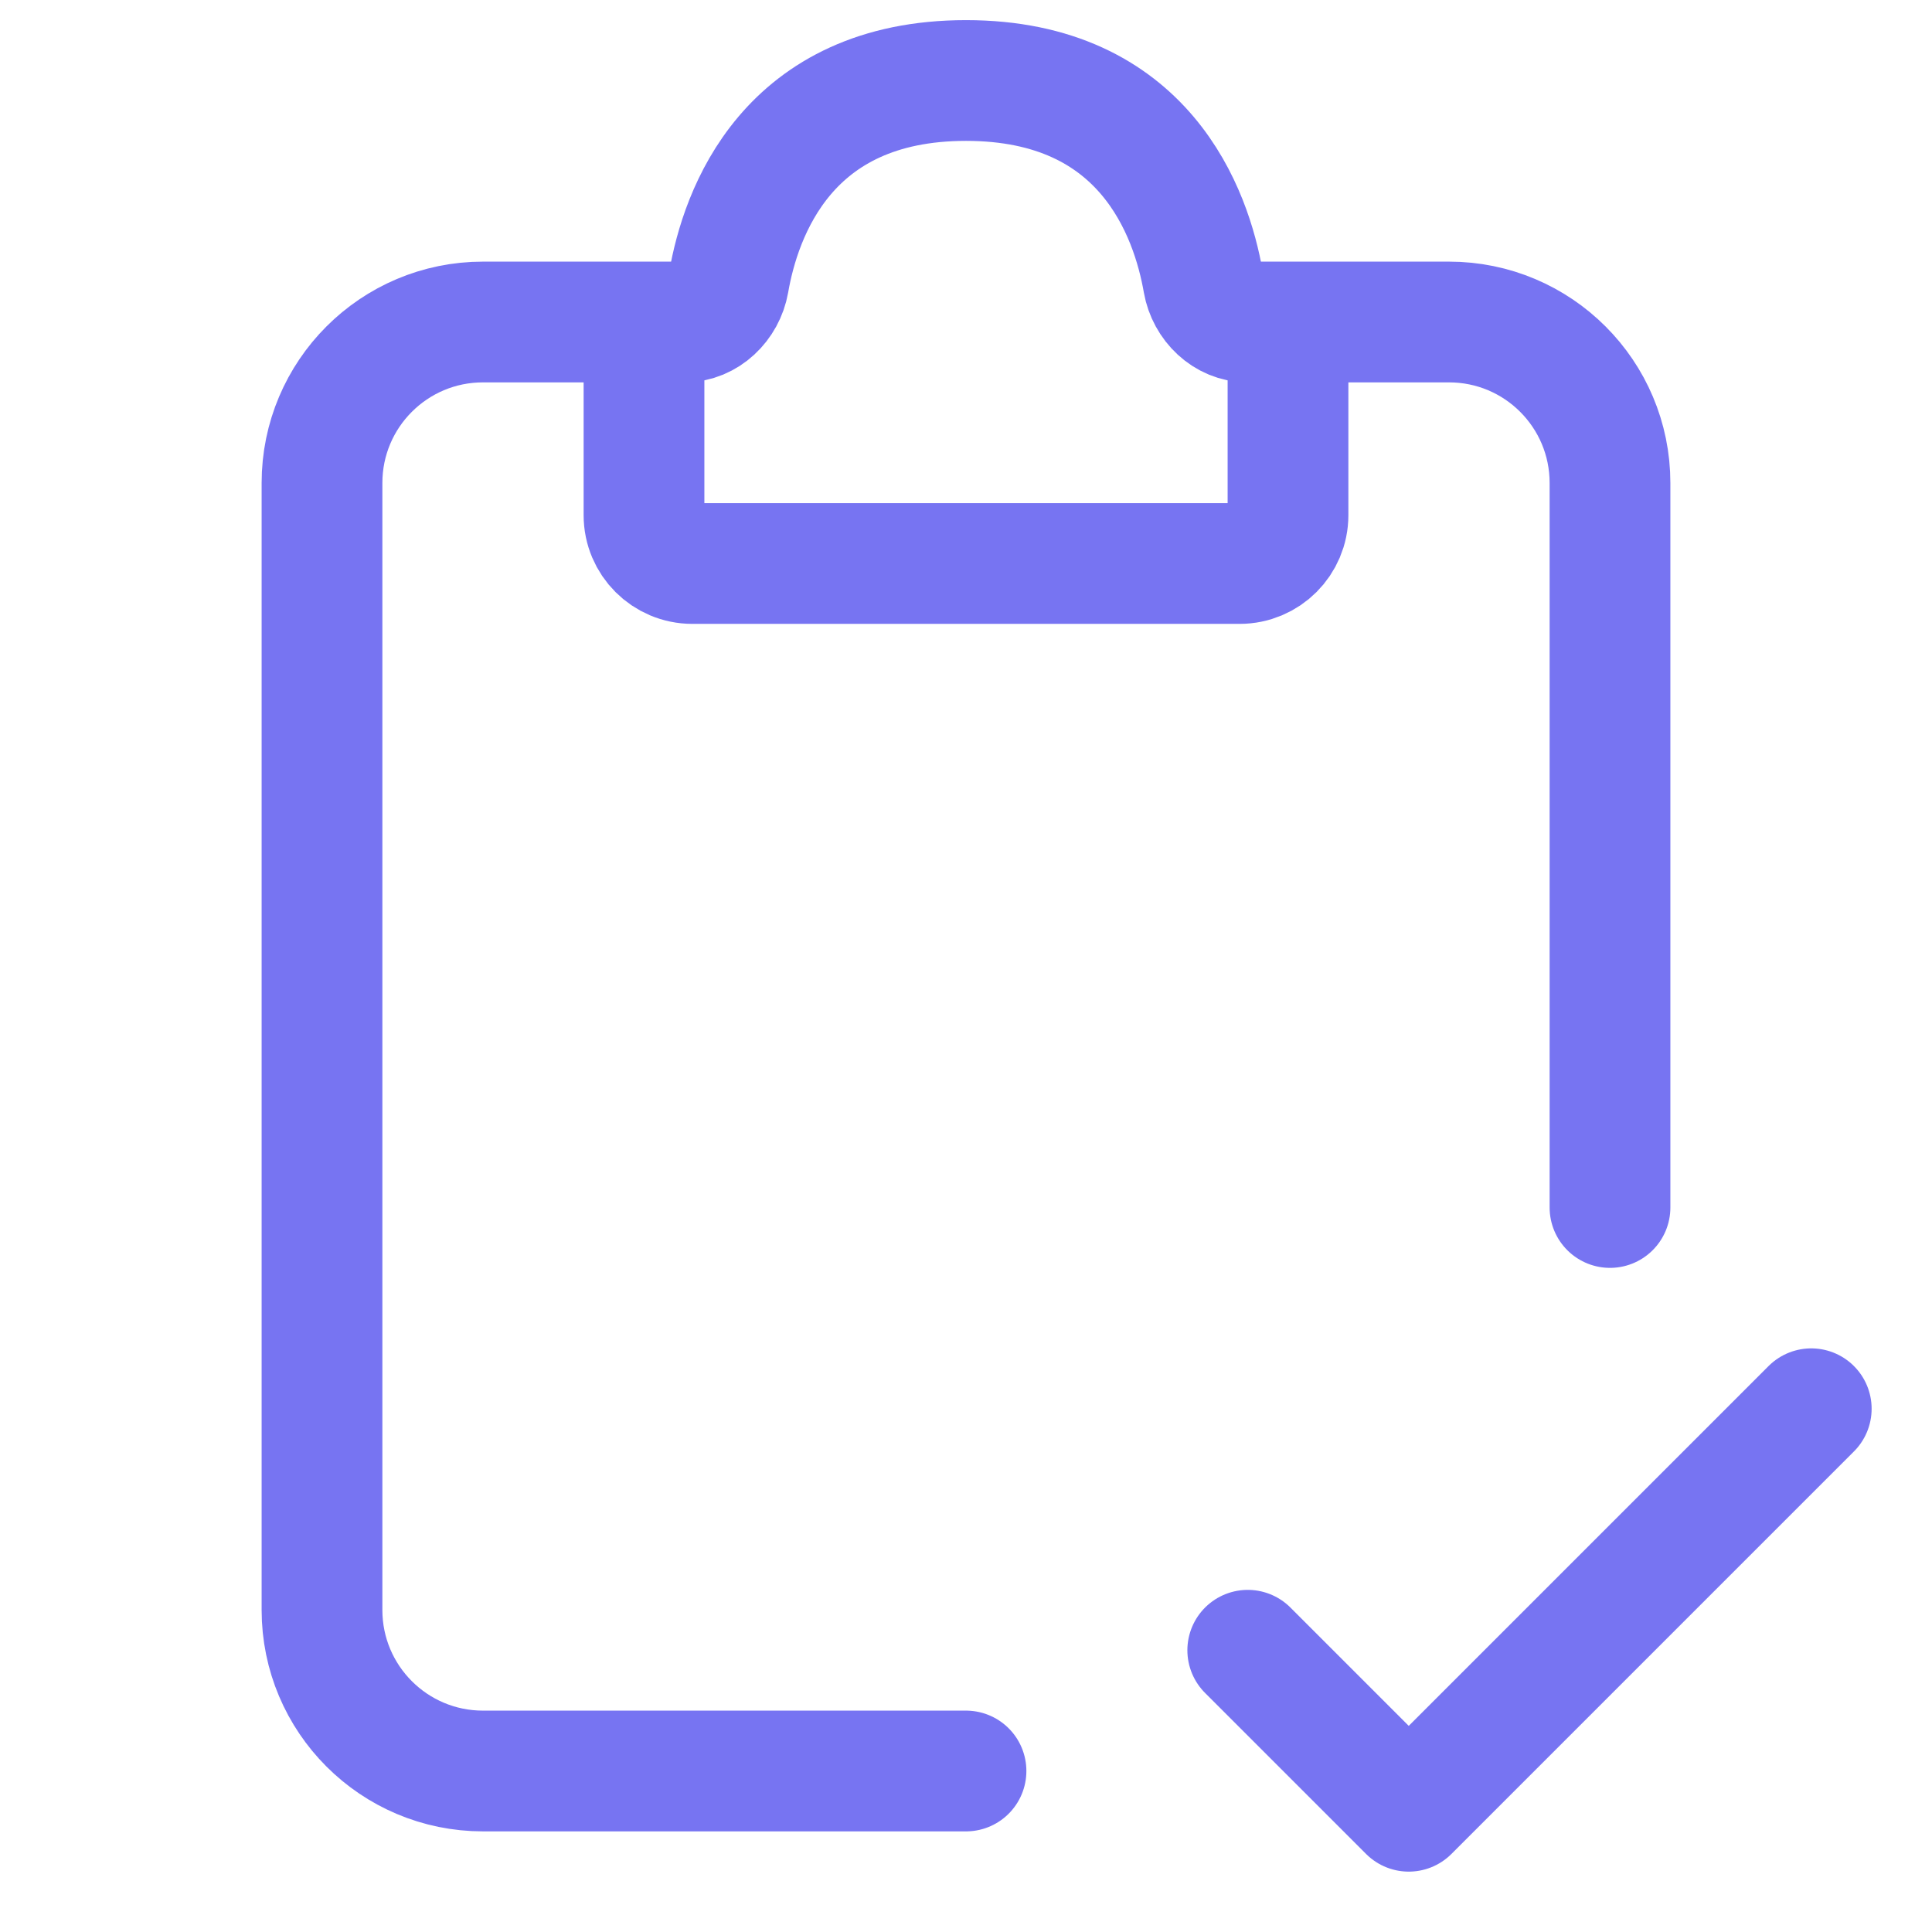
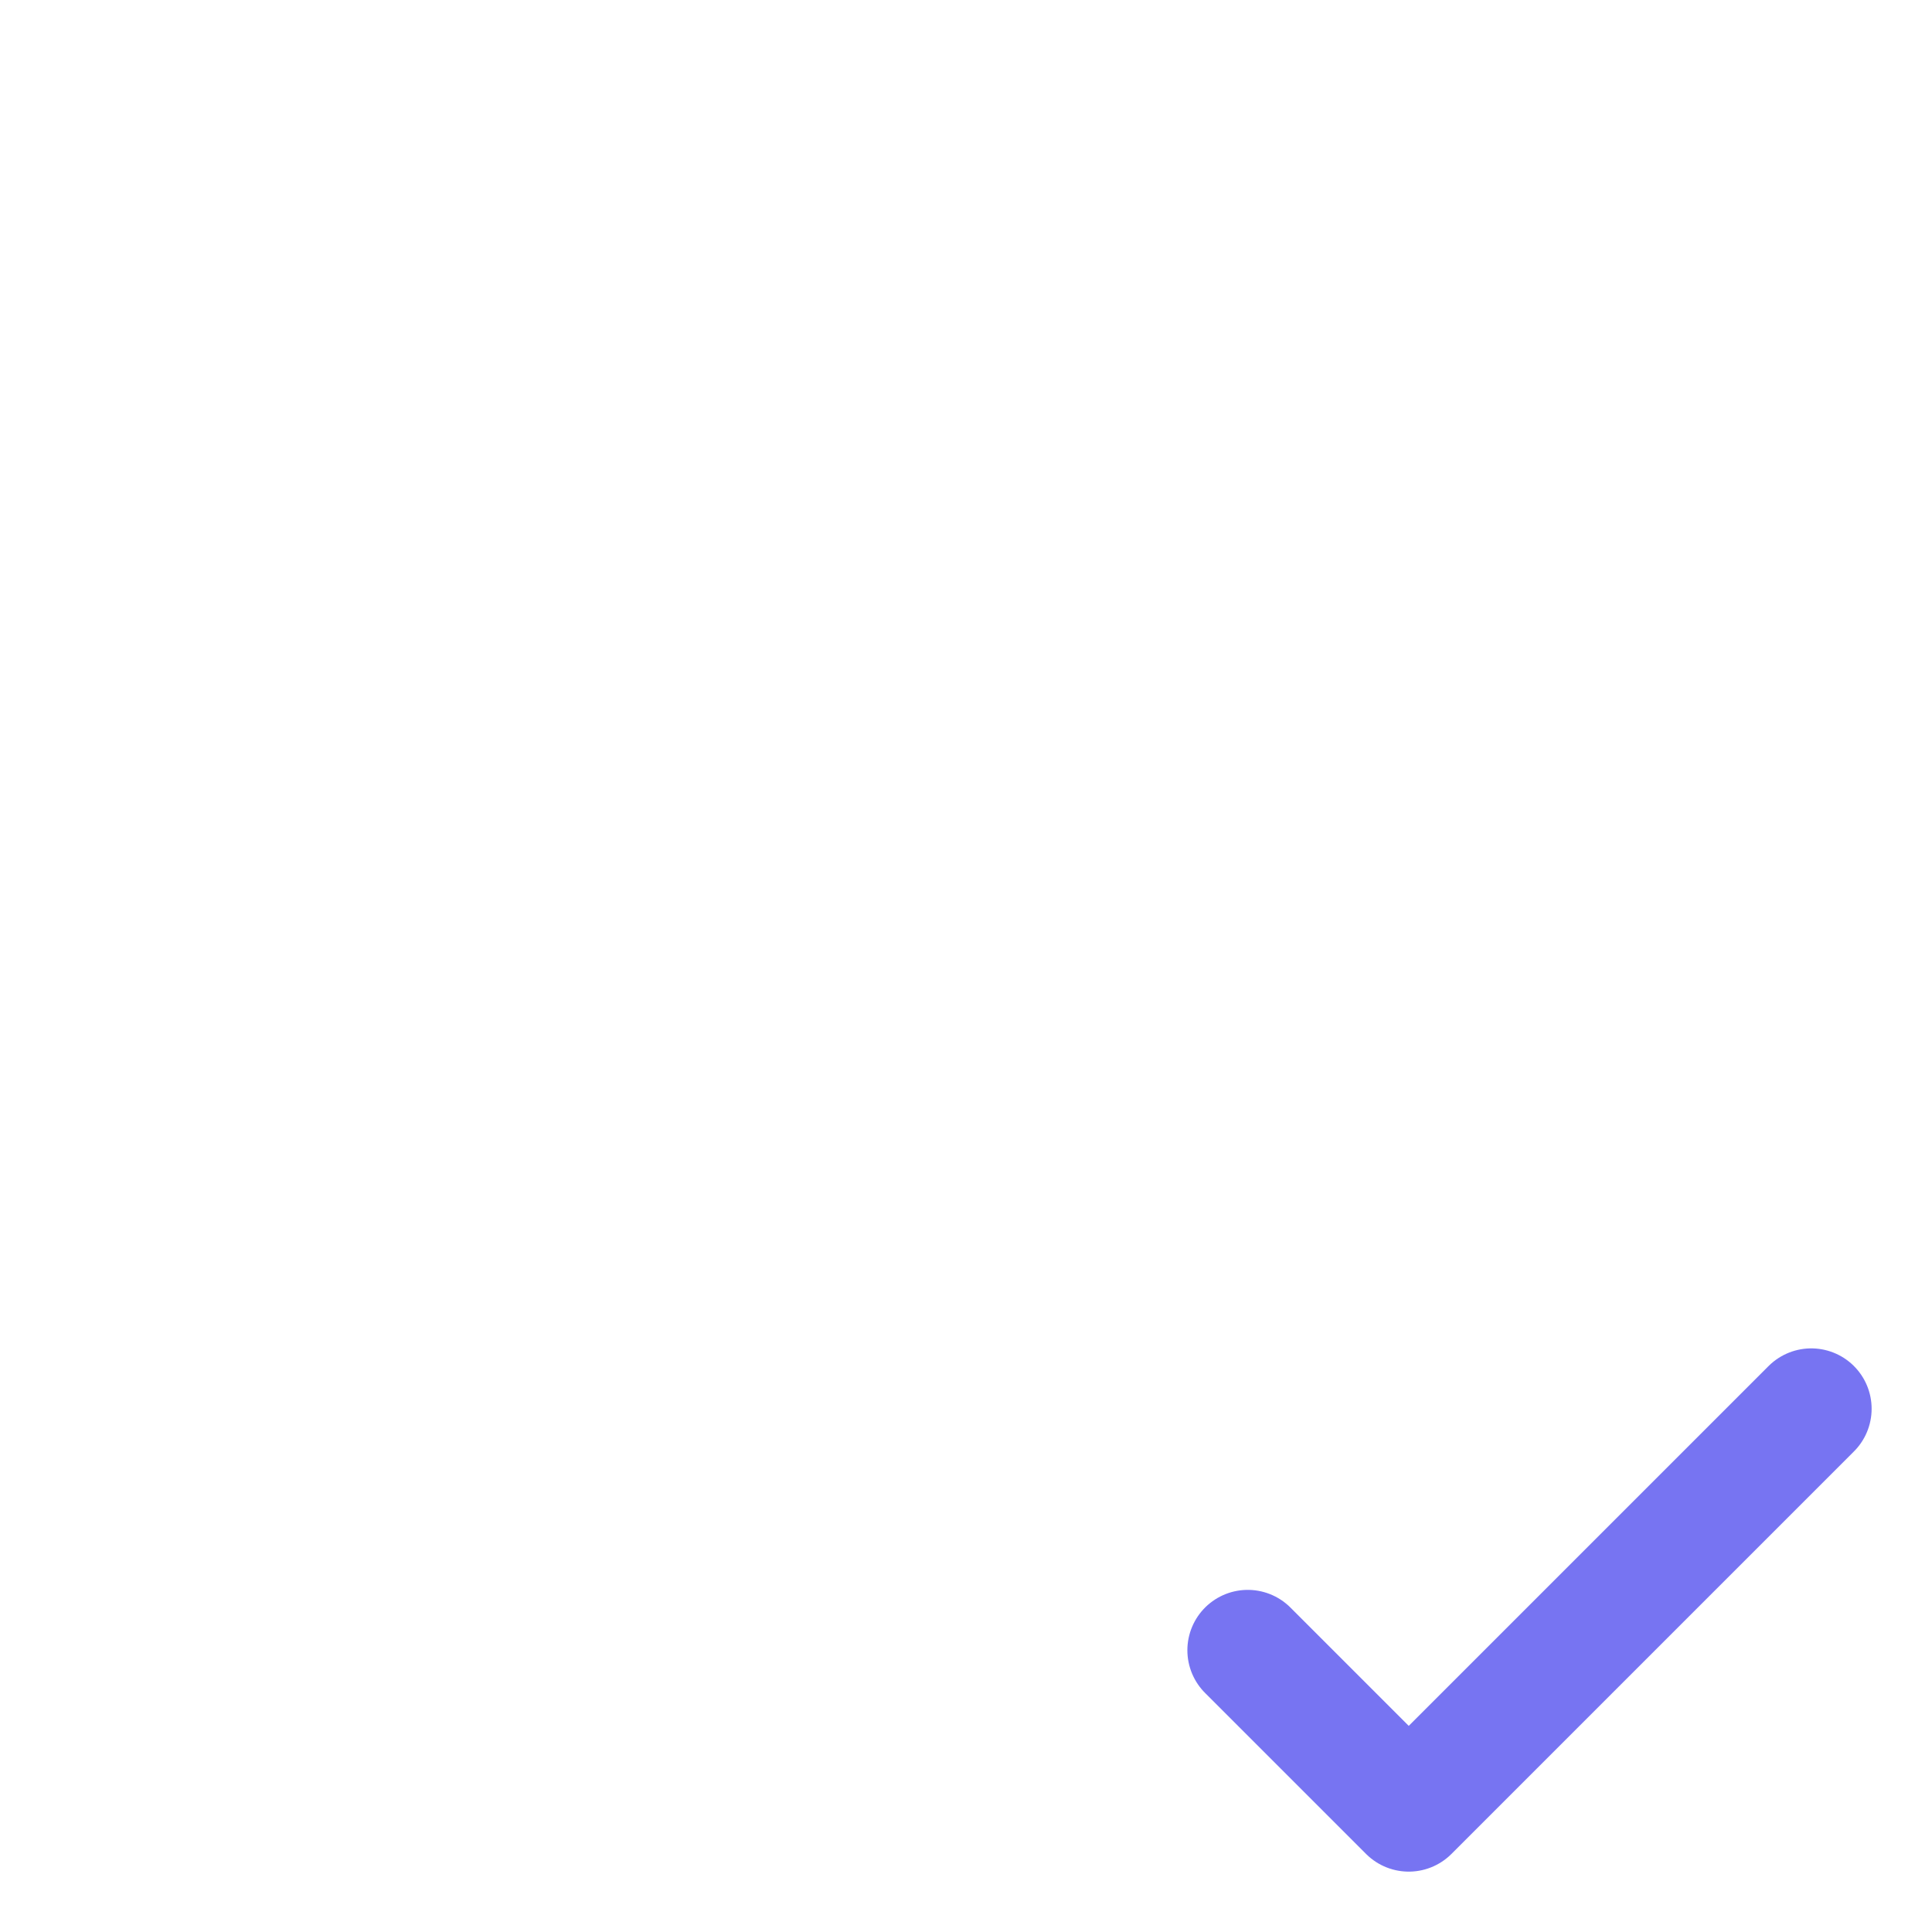
<svg xmlns="http://www.w3.org/2000/svg" width="24" height="24" viewBox="0 0 24 24" stroke-width="1.5" fill="none">
-   <path d="M8.5 4H6C4.895 4 4 4.895 4 6V20C4 21.105 4.895 22 6 22H12" stroke="#7774F2" stroke-linecap="round" />
-   <path d="M15.5 4H18C19.105 4 20 4.895 20 6V15" stroke="#7774F2" stroke-linecap="round" />
-   <path d="M8 6.4V4.5C8 4.224 8.224 4 8.5 4C8.776 4 9.004 3.776 9.052 3.504C9.2 2.652 9.774 1 12 1C14.226 1 14.8 2.652 14.948 3.504C14.996 3.776 15.224 4 15.5 4C15.776 4 16 4.224 16 4.5V6.4C16 6.731 15.731 7 15.4 7H8.6C8.269 7 8 6.731 8 6.4Z" stroke="#7774F2" stroke-linecap="round" />
  <path d="M15.5 20.5L17.5 22.5L22.5 17.5" stroke="#7774F2" stroke-linecap="round" stroke-linejoin="round" />
</svg>